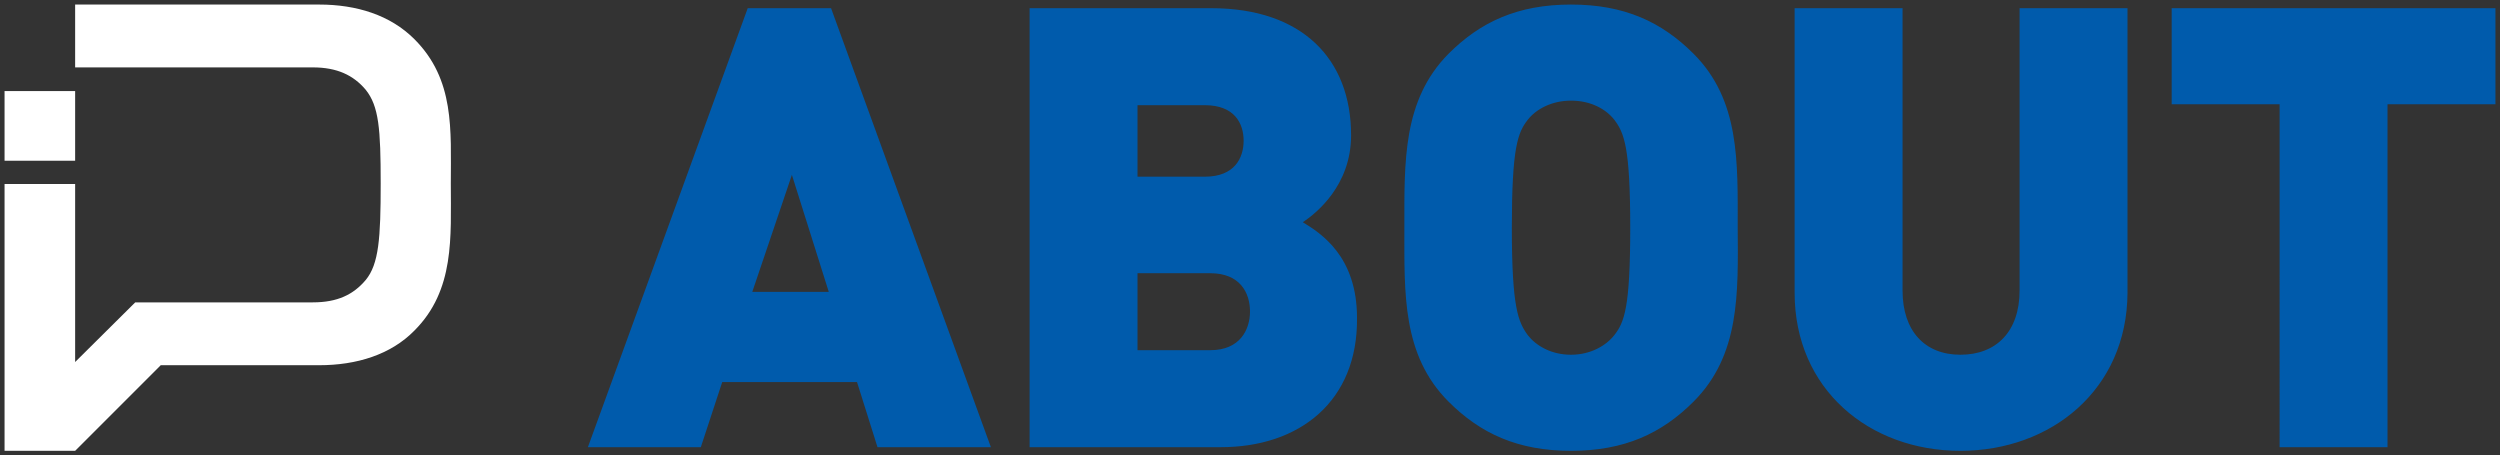
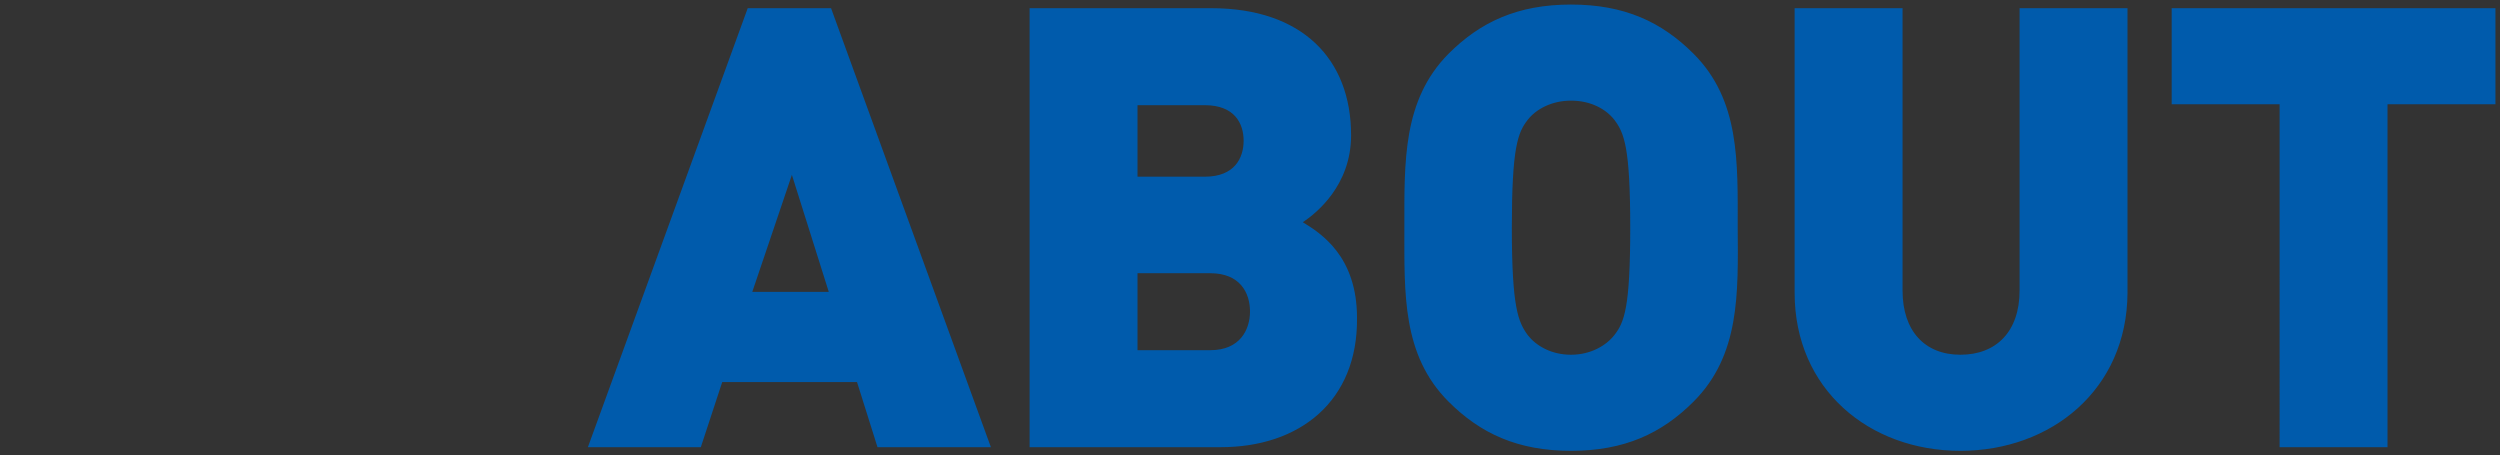
<svg xmlns="http://www.w3.org/2000/svg" x="0" y="0" viewBox="0 0 549 100" width="549" height="100">
  <rect x="0" y="0" width="549" height="100" fill="#333333" stroke="none" />
  <style>.a{fill:#005BAC}.b{fill:#FFF}</style>
-   <path id="_x30__24_" class="b" d="M16.5,35.3H1V20h15.5V35.3z M91,8.6C85.7,3.3,78.3,1,70.1,1H16.5v13.8h52.2 c5.3,0,8.9,1.7,11.6,4.9c2.9,3.6,3.3,8.6,3.3,20.6s-0.4,17.7-3.3,21.2c-2.7,3.2-6.2,4.9-11.6,4.9l-39,0L16.5,79.5V40.4H1V99h15.5l18.8-18.8h34.8c8.2,0,15.7-2.3,20.9-7.6c8.9-8.9,8-20.5,8-32.3S99.9,17.5,91,8.6z" />
  <path id="_x30__23_" class="a" d="M192.7,98.2l-4.5-14.3h-29.6l-4.7,14.3h-24.8l35.1-96.4h18.3l35.1,96.4H192.7z M173.9,38.4l-8.7,25.7H182L173.9,38.4z M268.1,98.2h-42V1.8h39.9c20,0,30.7,11.2,30.7,27.9c0,11-7.6,17.1-10.6,19.1c3.9,2.4,11.9,7.4,11.9,21 C298.2,88.2,285.3,98.2,268.1,98.2z M264.6,23.1h-14.8v15.7h14.8c6.5,0,8.5-4.1,8.5-7.9C273.1,27.1,271.1,23.1,264.6,23.1z M265.8,60h-16v16.9h16c6.5,0,8.7-4.5,8.7-8.5C274.5,64.3,272.3,60,265.8,60z M371.9,88.2c-7,7-15.2,10.8-26.9,10.8 s-19.9-3.8-26.9-10.8c-10.2-10.2-9.7-23.7-9.7-38.2c0-14.5-0.4-28,9.7-38.2c7-7,15.2-10.8,26.9-10.8s19.9,3.8,26.9,10.8 c10.2,10.2,9.7,23.7,9.7,38.2C381.7,64.5,382.1,78,371.9,88.2z M354.5,26.3c-1.8-2.3-5.1-4.2-9.5-4.2c-4.3,0-7.7,1.9-9.5,4.2 c-2.2,2.8-3.5,6.1-3.5,23.7c0,17.6,1.4,20.7,3.5,23.6c1.8,2.3,5.1,4.3,9.5,4.3c4.3,0,7.7-2,9.5-4.3c2.2-2.8,3.5-6,3.5-23.6 C358,32.4,356.7,29.2,354.5,26.3z M430.5,99c-20,0-36.4-13.5-36.4-34.7V1.8h23.7v62c0,8.9,4.9,14.1,12.7,14.1c7.9,0,13-5.1,13-14.1 v-62h23.7v62.5C467.1,85.5,450.5,99,430.5,99z M524.3,22.9v75.3h-23.7V22.9h-23.7V1.8H548v21.1H524.3z" />
</svg>